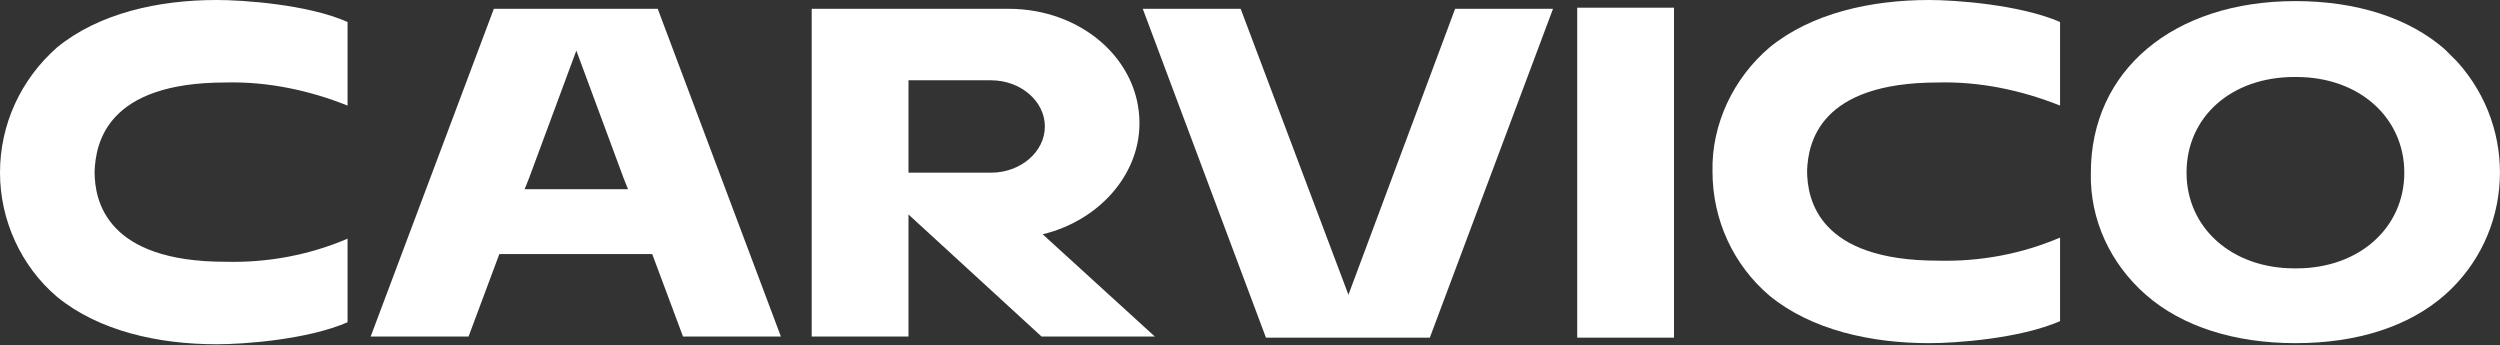
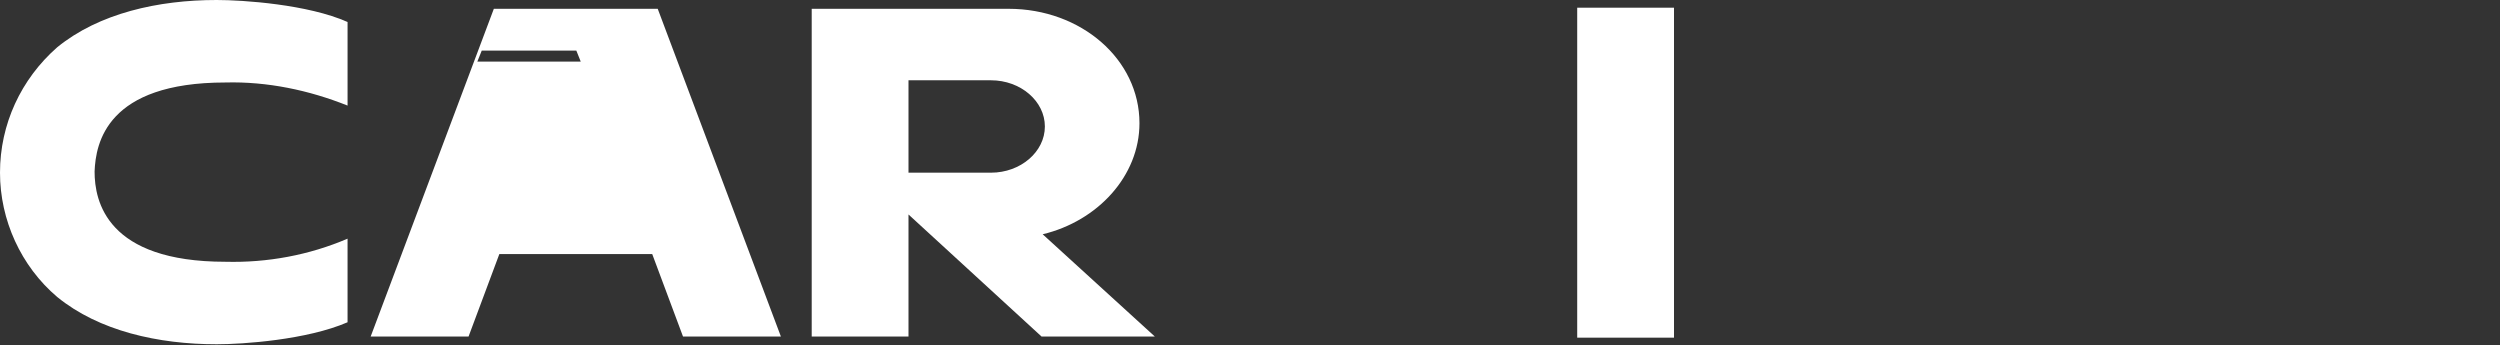
<svg xmlns="http://www.w3.org/2000/svg" viewBox="0 0 227.3 31.4" width="227.3" height="31.4">
  <rect x="0" y="0" width="227.3" height="31.4" fill="#333333" stroke="none" />
  <g>
-     <path fill="#FFFFFF" d="M222.3,4.5c-3.3-2.9-8.1-4.4-13.6-4.4l0,0c-11.1,0-18.6,6.3-18.6,15.6c-0.1,4.3,1.8,8.3,5,11.1   c3.3,2.9,8.1,4.4,13.6,4.4l0,0c5.6,0,10.3-1.5,13.6-4.4c6.2-5.5,6.7-15,1.1-21.2C223.1,5.3,222.7,4.9,222.3,4.5L222.3,4.5z    M198.8,15.7c0-5.1,4.1-8.7,9.8-8.7h0.2c5.7,0,9.8,3.7,9.8,8.7c0,5-4.1,8.7-9.8,8.7h-0.2C202.9,24.4,198.8,20.7,198.8,15.7z" />
-     <path fill="#FFFFFF" d="M176.2,7.5c3.8-0.1,7.6,0.7,11.1,2.1V2   c-3.7-1.6-9.6-2-11.9-2c-5.3,0-10.7,1.2-14.5,4.3c-3.3,2.8-5.3,7-5.2,11.3l0,0c0,4.4,1.9,8.5,5.2,11.3c3.8,3.1,9.2,4.3,14.5,4.3   c2.4,0,8.2-0.4,11.9-2v-7.6c-3.5,1.5-7.3,2.2-11.1,2.1c-10.8,0-11.9-5.5-11.9-8.2l0,0C164.4,13,165.4,7.5,176.2,7.5z" />
    <rect x="143.4" y="0.7" fill="#FFFFFF" width="8.8" height="30" />
-     <path fill="#FFFFFF" d="M122.6,26.8l-9.8-26h-8.9l11.2,29.9H130l11.2-29.9h-8.9L122.6,26.8z" />
    <path fill="#FFFFFF" d="M94.8,21.3c5-1.2,8.8-5.3,8.8-10.1c0-5.8-5.3-10.4-11.9-10.4h-9h-8.9v29.8h8.8V19.5h0l12.1,11.1H105   L94.8,21.3z M90.1,7.3c2.7,0,4.9,1.9,4.9,4.2s-2.2,4.2-4.9,4.2h-7.5l0-8.4L90.1,7.3z" />
-     <path fill="#FFFFFF" d="M62.1,30.6H71L59.8,0.8H44.9L33.7,30.6h8.9l2.8-7.5h13.9L62.1,30.6z M52.4,4.6l4.3,11.6l0.4,1h-9.4   l0.4-1L52.4,4.6z" />
+     <path fill="#FFFFFF" d="M62.1,30.6H71L59.8,0.8H44.9L33.7,30.6h8.9l2.8-7.5h13.9L62.1,30.6z M52.4,4.6l0.4,1h-9.4   l0.4-1L52.4,4.6z" />
    <path fill="#FFFFFF" d="M20.5,7.5c3.8-0.1,7.6,0.7,11.1,2.1V2C28,0.4,22.1,0,19.7,0C14.4,0,9,1.2,5.2,4.3   C1.9,7.2,0,11.3,0,15.7l0,0C0,20,1.9,24.2,5.2,27c3.8,3.1,9.2,4.3,14.5,4.3c2.4,0,8.2-0.4,11.9-2v-7.6c-3.5,1.5-7.3,2.2-11.1,2.1   c-10.8,0-11.9-5.5-11.9-8.2l0,0C8.7,13,9.7,7.5,20.5,7.5z" />
  </g>
</svg>